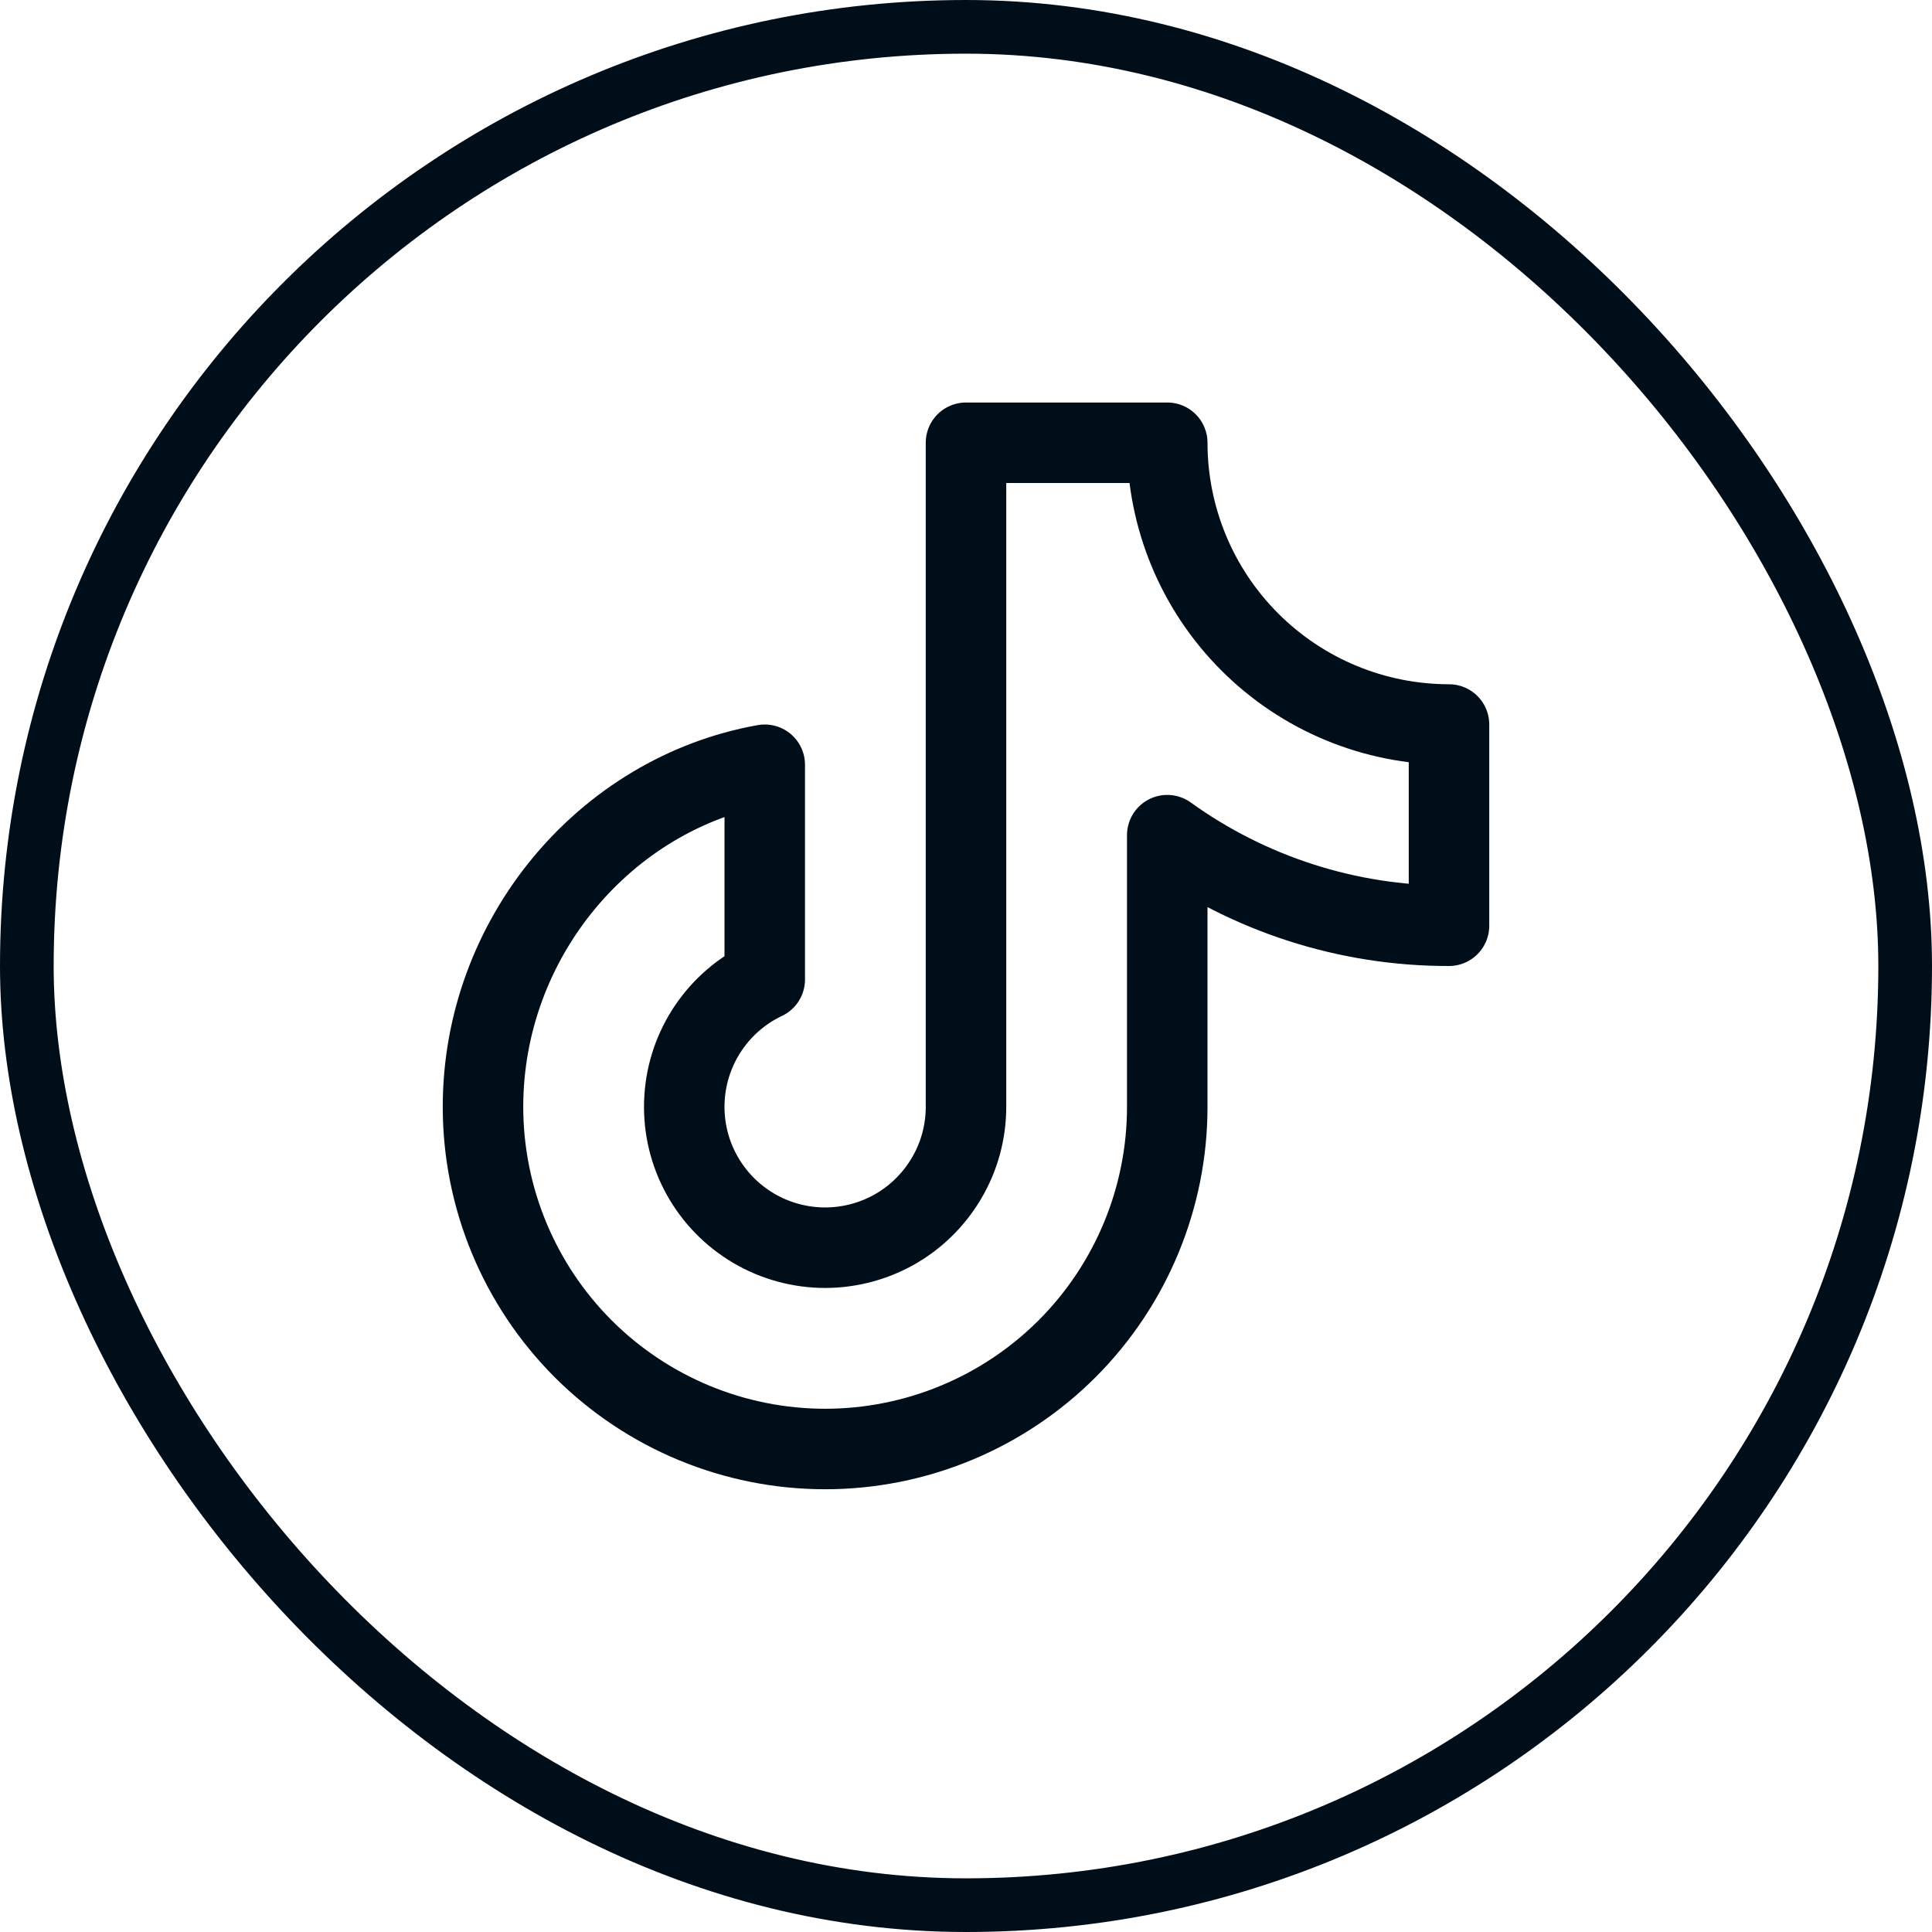
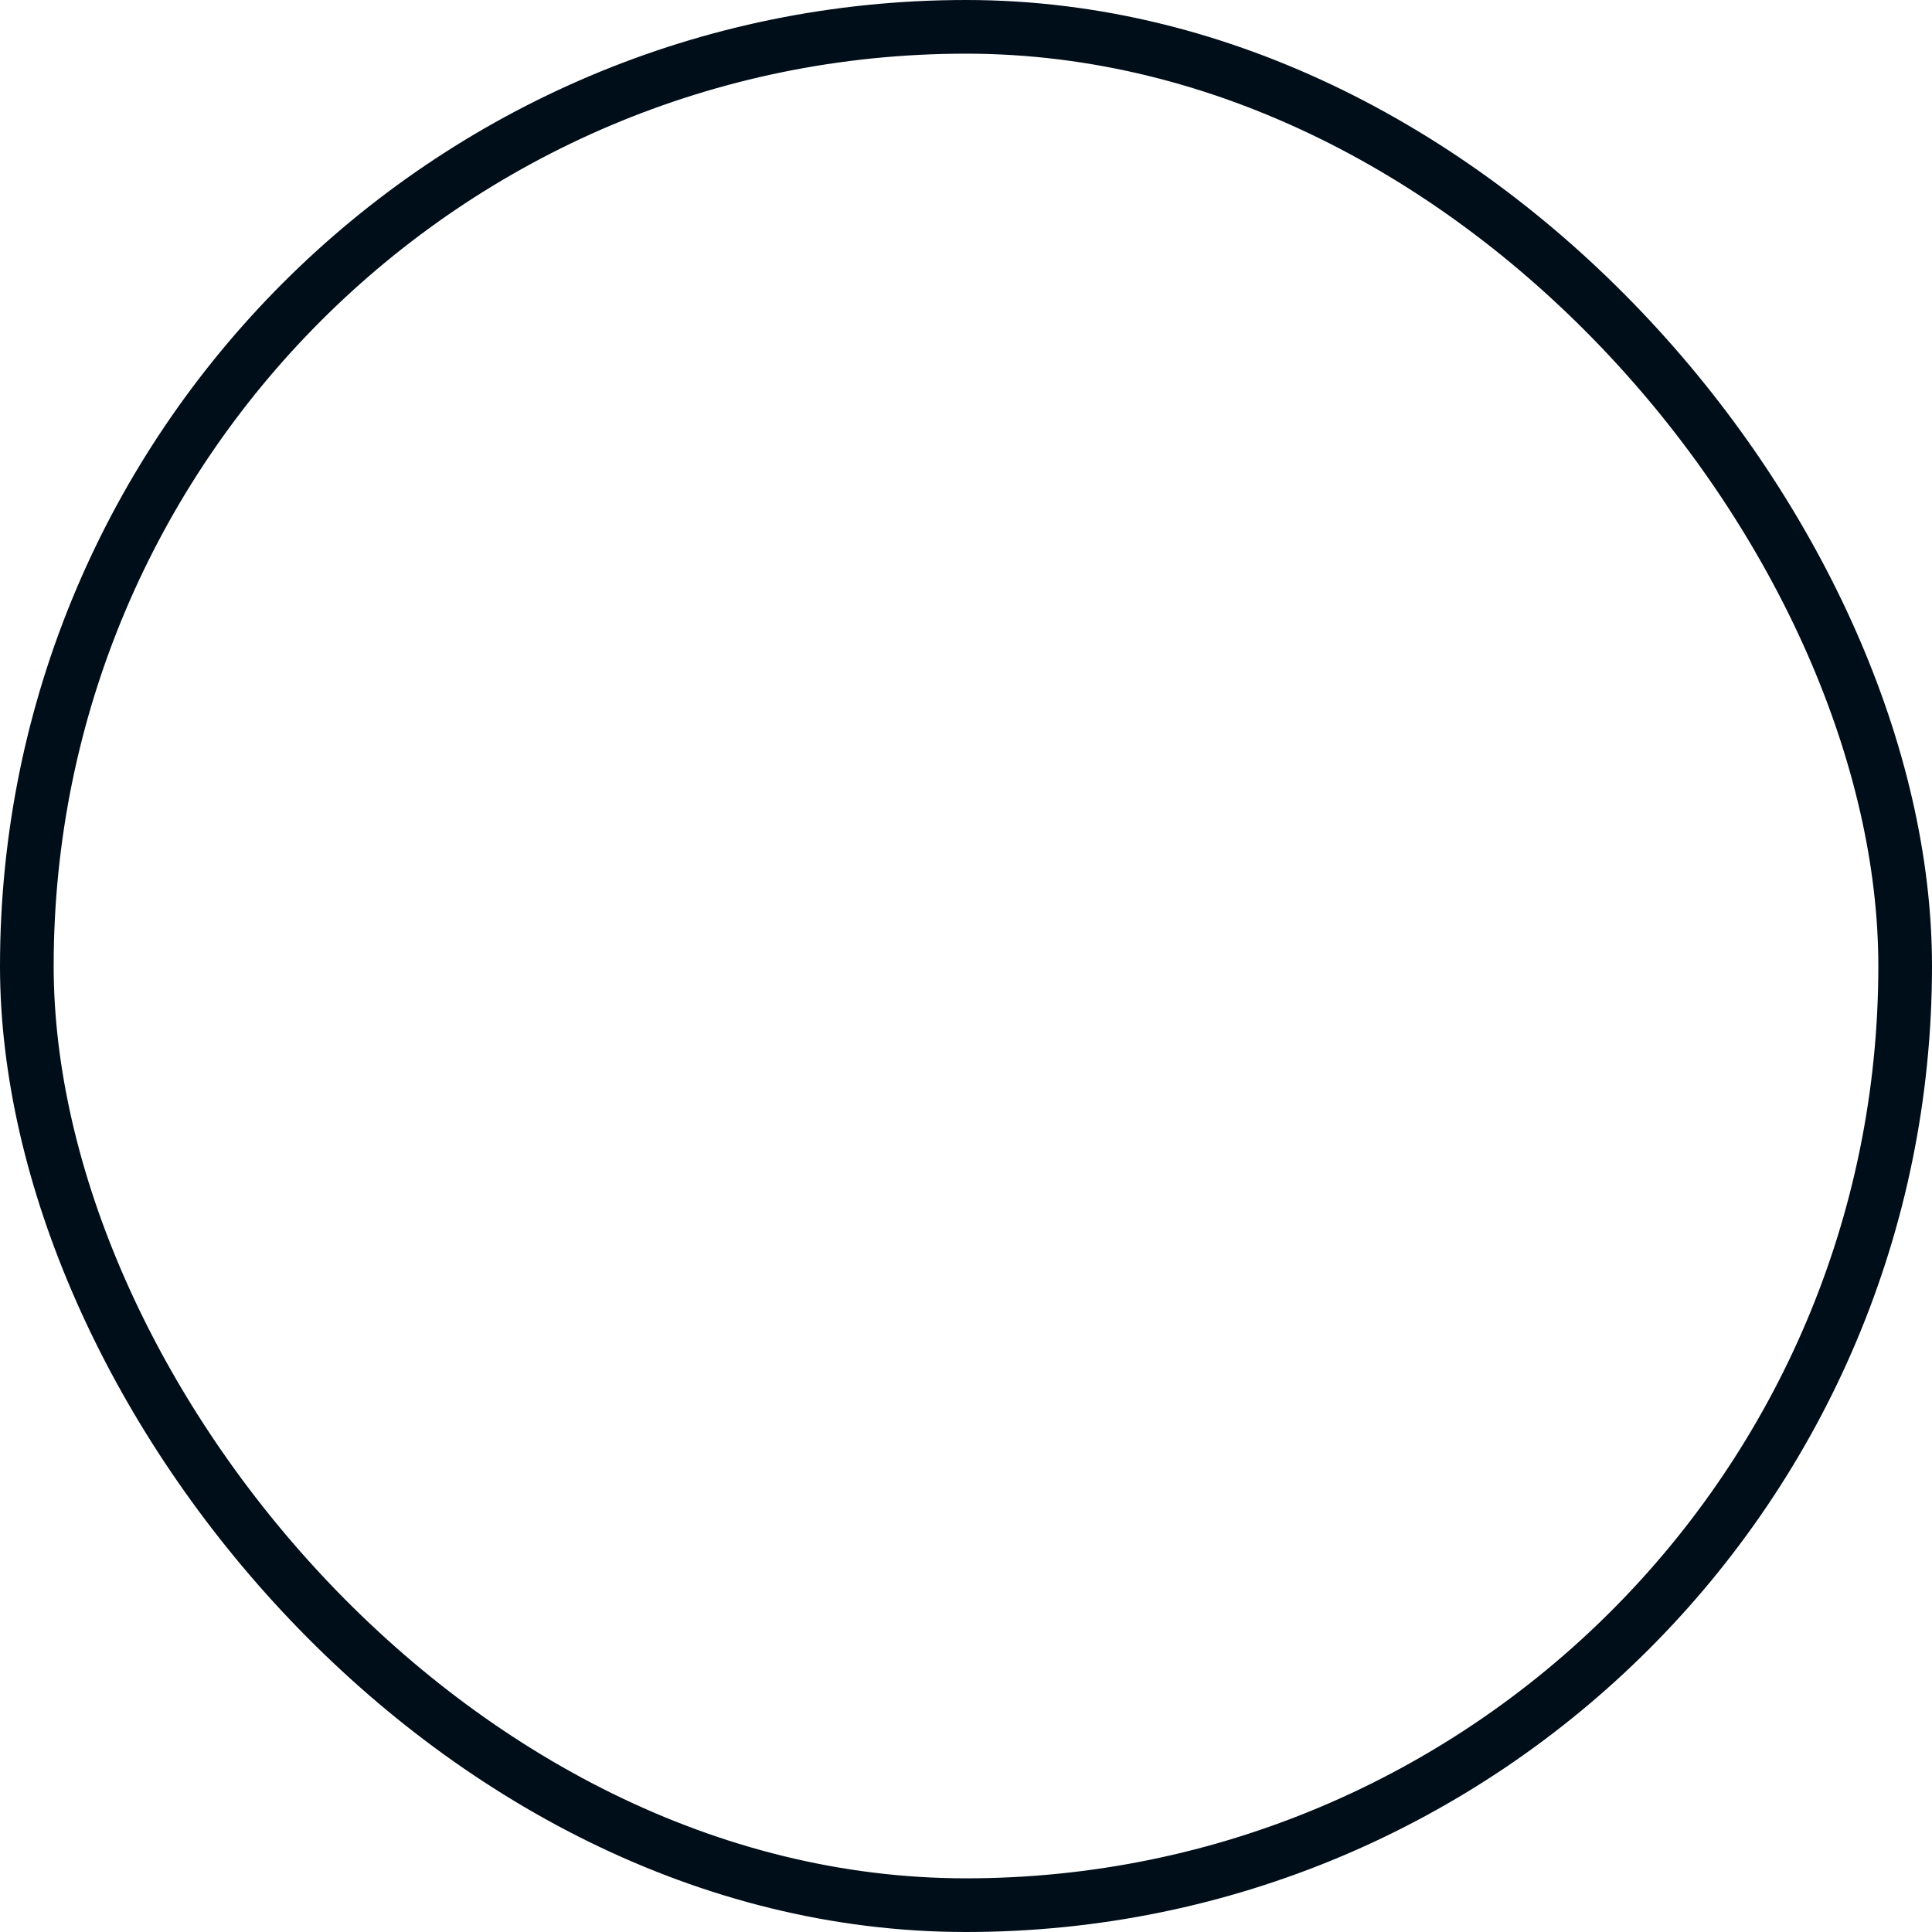
<svg xmlns="http://www.w3.org/2000/svg" width="36" height="36" viewBox="0 0 36 36" fill="none">
  <g clip-path="url(#clip0_588_21681)">
    <g clip-path="url(#clip1_588_21681)">
-       <path d="M21.75 15.562C23.279 16.663 25.116 17.254 27 17.25V13.5C25.608 13.5 24.272 12.947 23.288 11.962C22.303 10.978 21.75 9.642 21.75 8.25H18V20.625C18 21.095 17.874 21.556 17.634 21.96C17.395 22.364 17.052 22.697 16.641 22.924C16.229 23.15 15.764 23.262 15.295 23.248C14.825 23.233 14.368 23.093 13.971 22.842C13.575 22.591 13.252 22.238 13.038 21.82C12.824 21.402 12.726 20.934 12.755 20.465C12.783 19.996 12.937 19.543 13.2 19.154C13.463 18.765 13.826 18.453 14.25 18.252V14.25C11.266 14.782 9 17.488 9 20.625C9 22.316 9.672 23.937 10.867 25.133C12.063 26.328 13.684 27 15.375 27C17.066 27 18.687 26.328 19.883 25.133C21.078 23.937 21.75 22.316 21.75 20.625V15.562Z" stroke="#000E1A" stroke-width="1.5" stroke-linecap="round" stroke-linejoin="round" />
+       <path d="M21.75 15.562C23.279 16.663 25.116 17.254 27 17.25V13.5C25.608 13.5 24.272 12.947 23.288 11.962C22.303 10.978 21.75 9.642 21.75 8.25H18V20.625C18 21.095 17.874 21.556 17.634 21.96C17.395 22.364 17.052 22.697 16.641 22.924C16.229 23.15 15.764 23.262 15.295 23.248C14.825 23.233 14.368 23.093 13.971 22.842C13.575 22.591 13.252 22.238 13.038 21.82C12.824 21.402 12.726 20.934 12.755 20.465C12.783 19.996 12.937 19.543 13.2 19.154C13.463 18.765 13.826 18.453 14.25 18.252V14.25C11.266 14.782 9 17.488 9 20.625C9 22.316 9.672 23.937 10.867 25.133C17.066 27 18.687 26.328 19.883 25.133C21.078 23.937 21.75 22.316 21.75 20.625V15.562Z" stroke="#000E1A" stroke-width="1.5" stroke-linecap="round" stroke-linejoin="round" />
    </g>
  </g>
  <rect x="0.5" y="0.5" width="35" height="35" rx="17.5" stroke="#000E1A" />
  <defs>
    <clipPath id="clip0_588_21681">
-       <rect width="36" height="36" rx="18" fill="white" />
-     </clipPath>
+       </clipPath>
    <clipPath id="clip1_588_21681">
      <rect width="24" height="24" fill="white" transform="translate(6 6)" />
    </clipPath>
  </defs>
</svg>